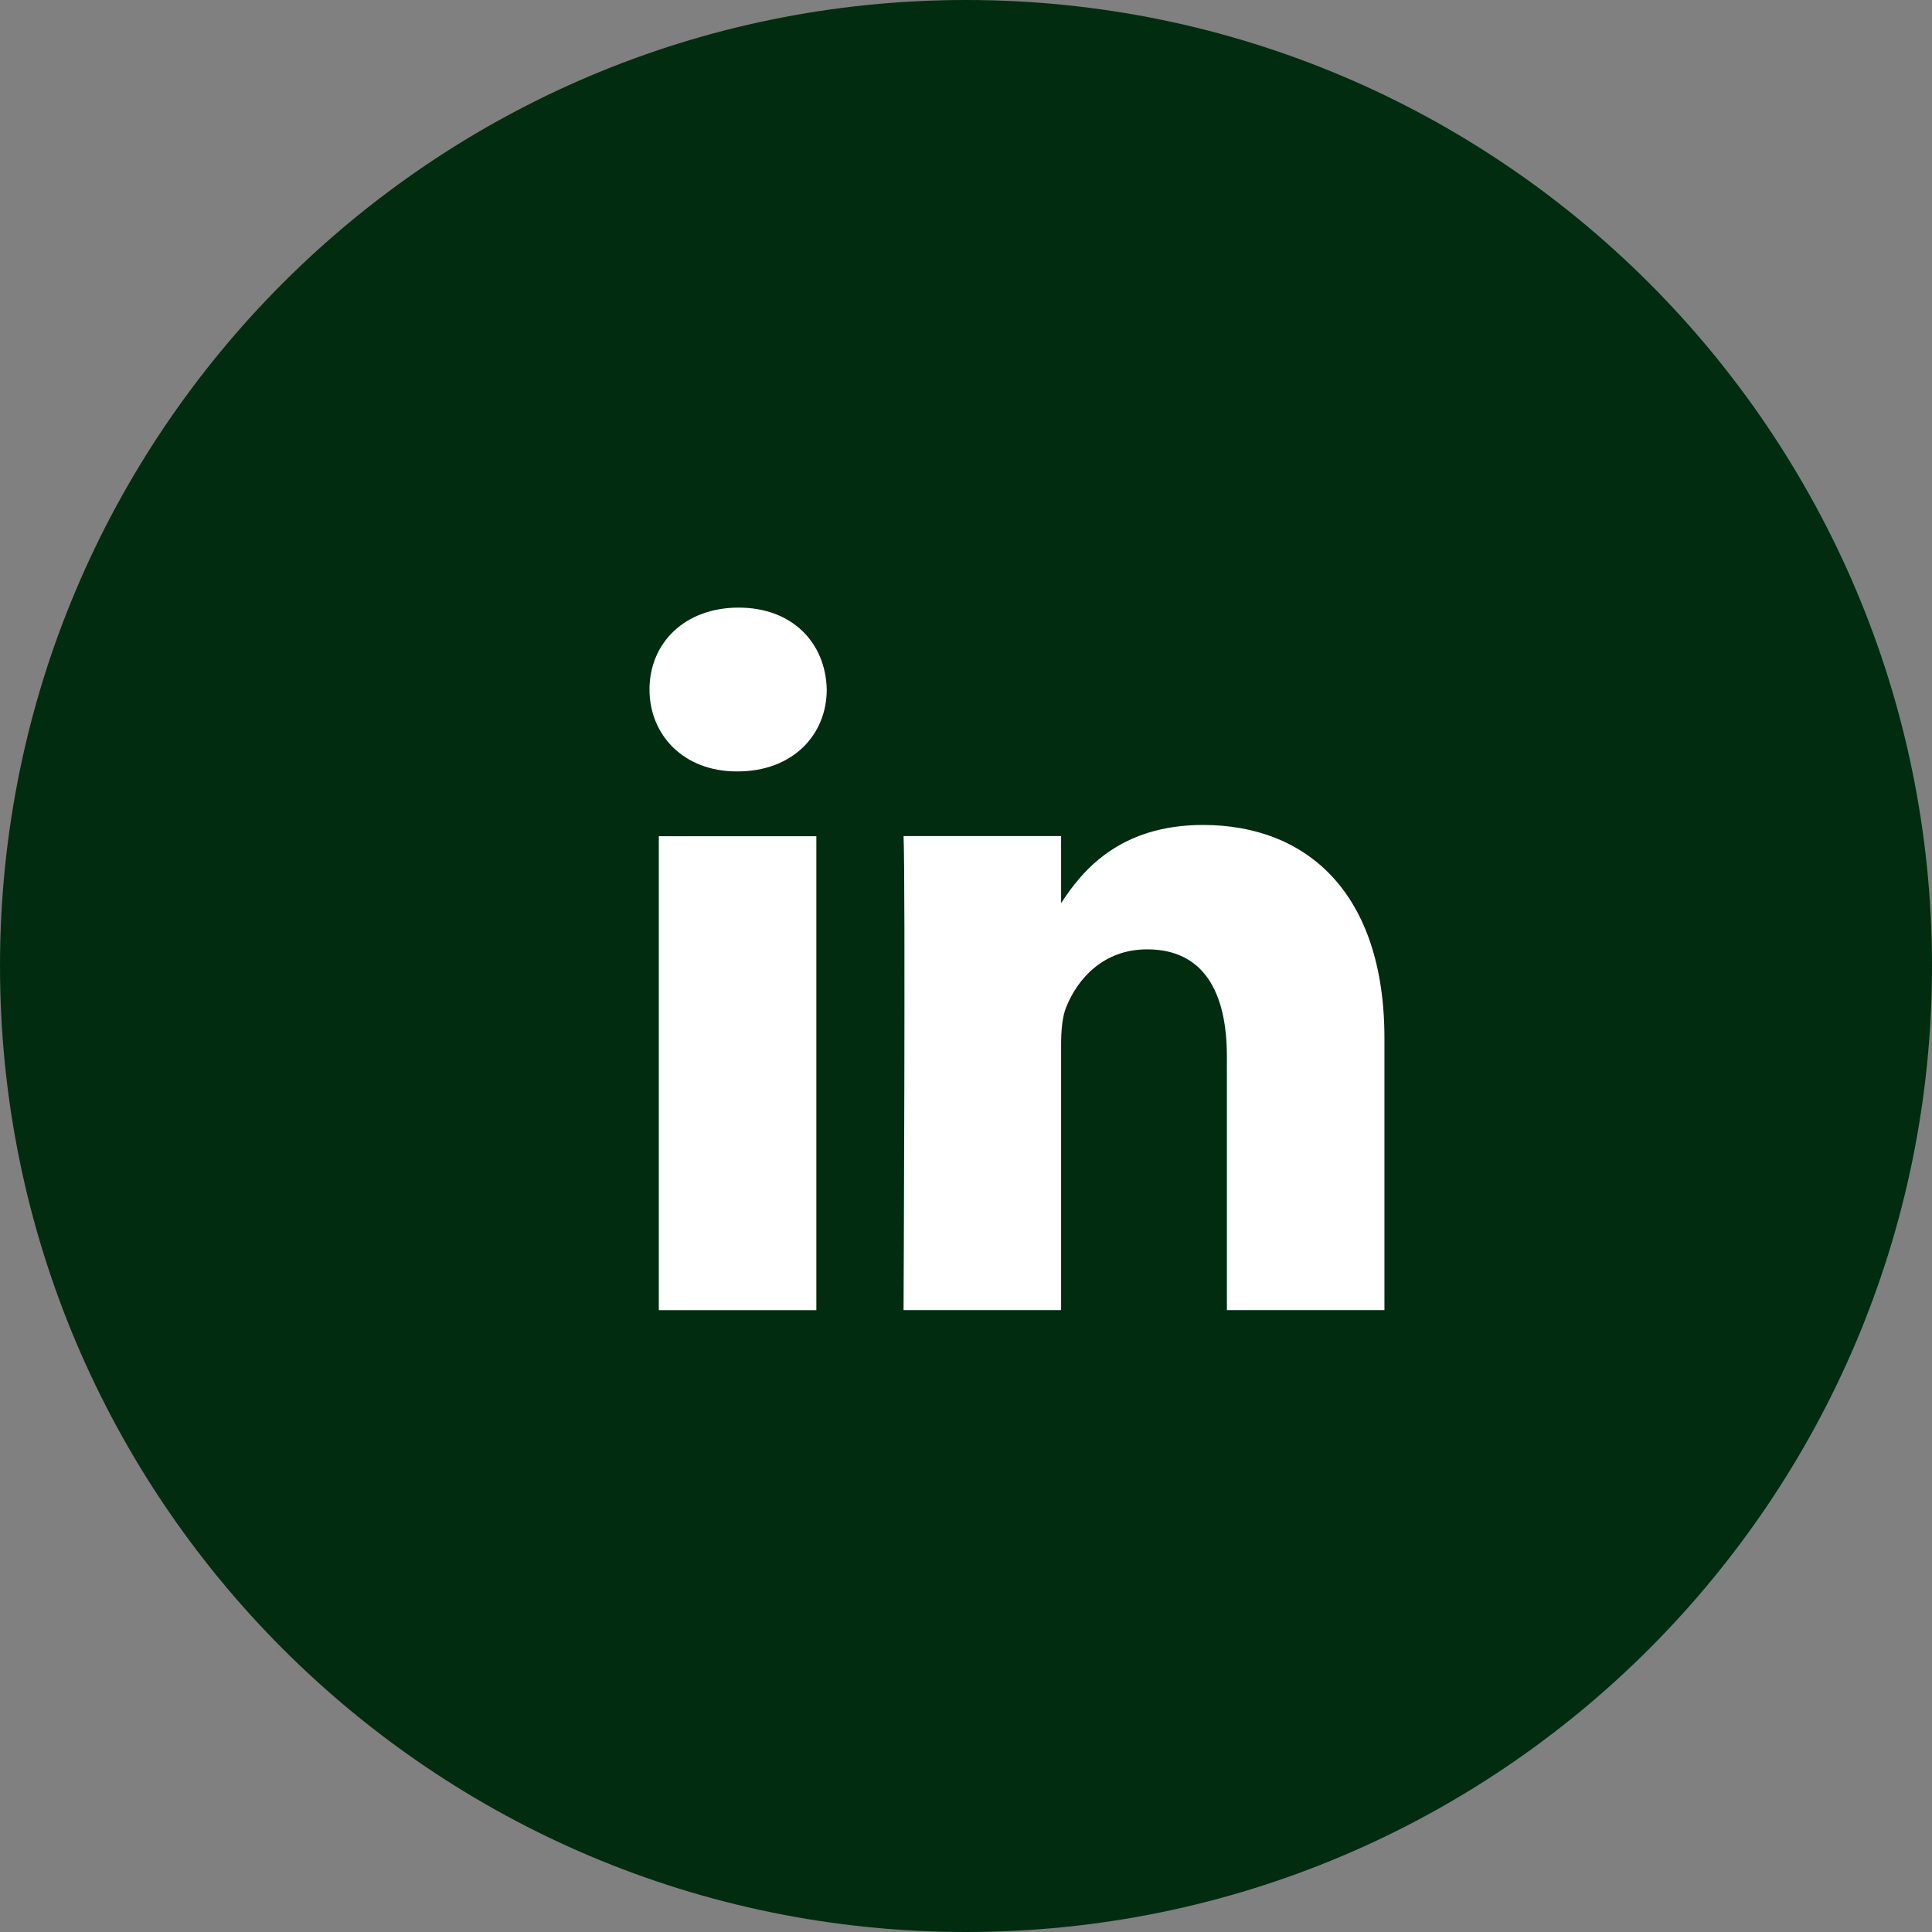
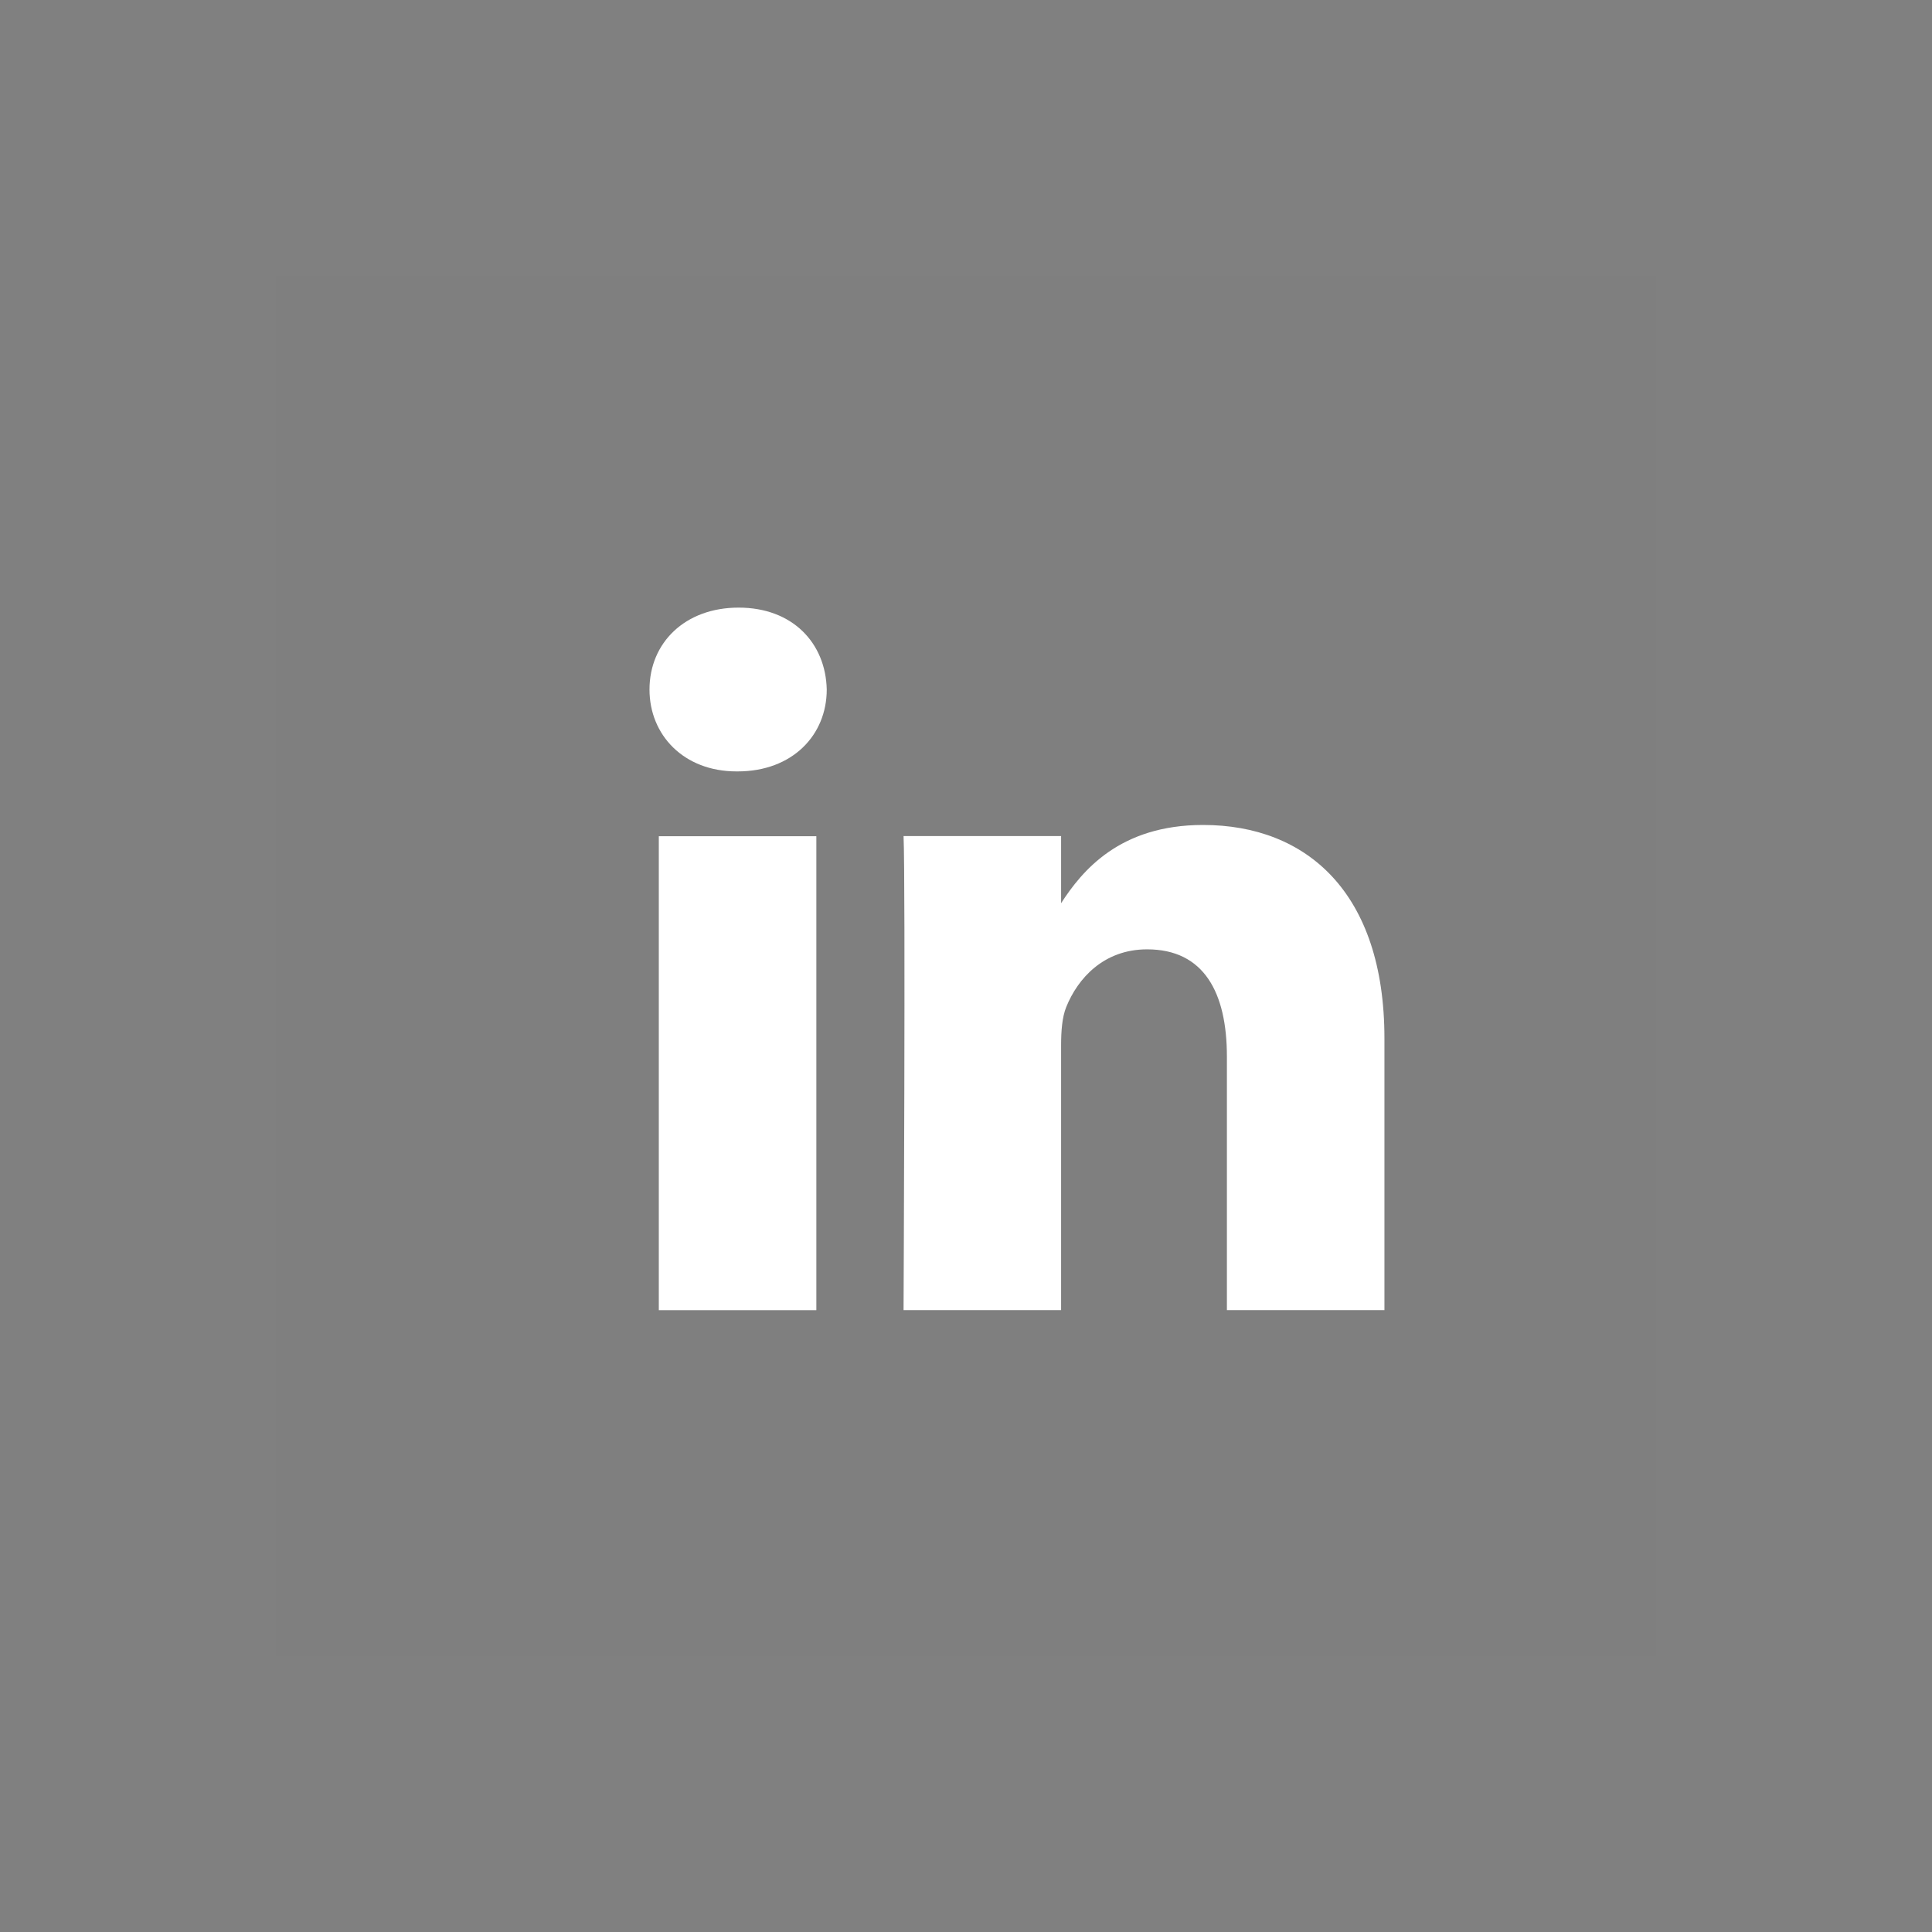
<svg xmlns="http://www.w3.org/2000/svg" width="50px" height="50px" viewBox="0 0 50 50" version="1.1">
  <rect x="0" y="0" width="50" height="50" fill="#808080" stroke="none" />
  <title>3BCA459A-3D03-4434-A39E-00C8597EC8D5</title>
  <g id="stofo-website" stroke="none" stroke-width="1" fill="none" fill-rule="evenodd">
    <g id="Storstrom-Elementor-Front" transform="translate(-214, -4980)">
      <g id="icon/linkedin" transform="translate(214, 4980)">
        <rect id="Rectangle-Copy-8" fill="#000A2D" opacity="0.01" x="7.143" y="7.143" width="35.714" height="35.714" />
-         <path d="M25,0 C11.195,0 0,11.195 0,25 C0,38.805 11.195,50 25,50 C38.805,50 50,38.805 50,25 C50,11.195 38.805,0 25,0 Z" id="circle" fill="#022C10" />
        <path d="M21.127,33.907 L17.05,33.907 L17.05,21.641 L21.127,21.641 L21.127,33.907 Z M19.089,19.964 L19.062,19.964 C17.694,19.964 16.809,19.022 16.809,17.845 C16.809,16.641 17.721,15.725 19.116,15.725 C20.511,15.725 21.369,16.641 21.396,17.845 C21.396,19.022 20.511,19.964 19.089,19.964 Z M35.829,33.905 L31.752,33.905 L31.752,27.343 C31.752,25.693 31.162,24.569 29.687,24.569 C28.56,24.569 27.89,25.327 27.595,26.06 C27.487,26.322 27.461,26.688 27.461,27.055 L27.461,33.905 L23.384,33.905 C23.384,33.905 23.437,22.789 23.384,21.638 L27.461,21.638 L27.461,23.375 C28.002,22.539 28.972,21.35 31.135,21.35 C33.817,21.35 35.829,23.104 35.829,26.871 L35.829,33.905 Z" id="linkedin" fill="#FFFFFF" fill-rule="nonzero" />
      </g>
    </g>
  </g>
</svg>